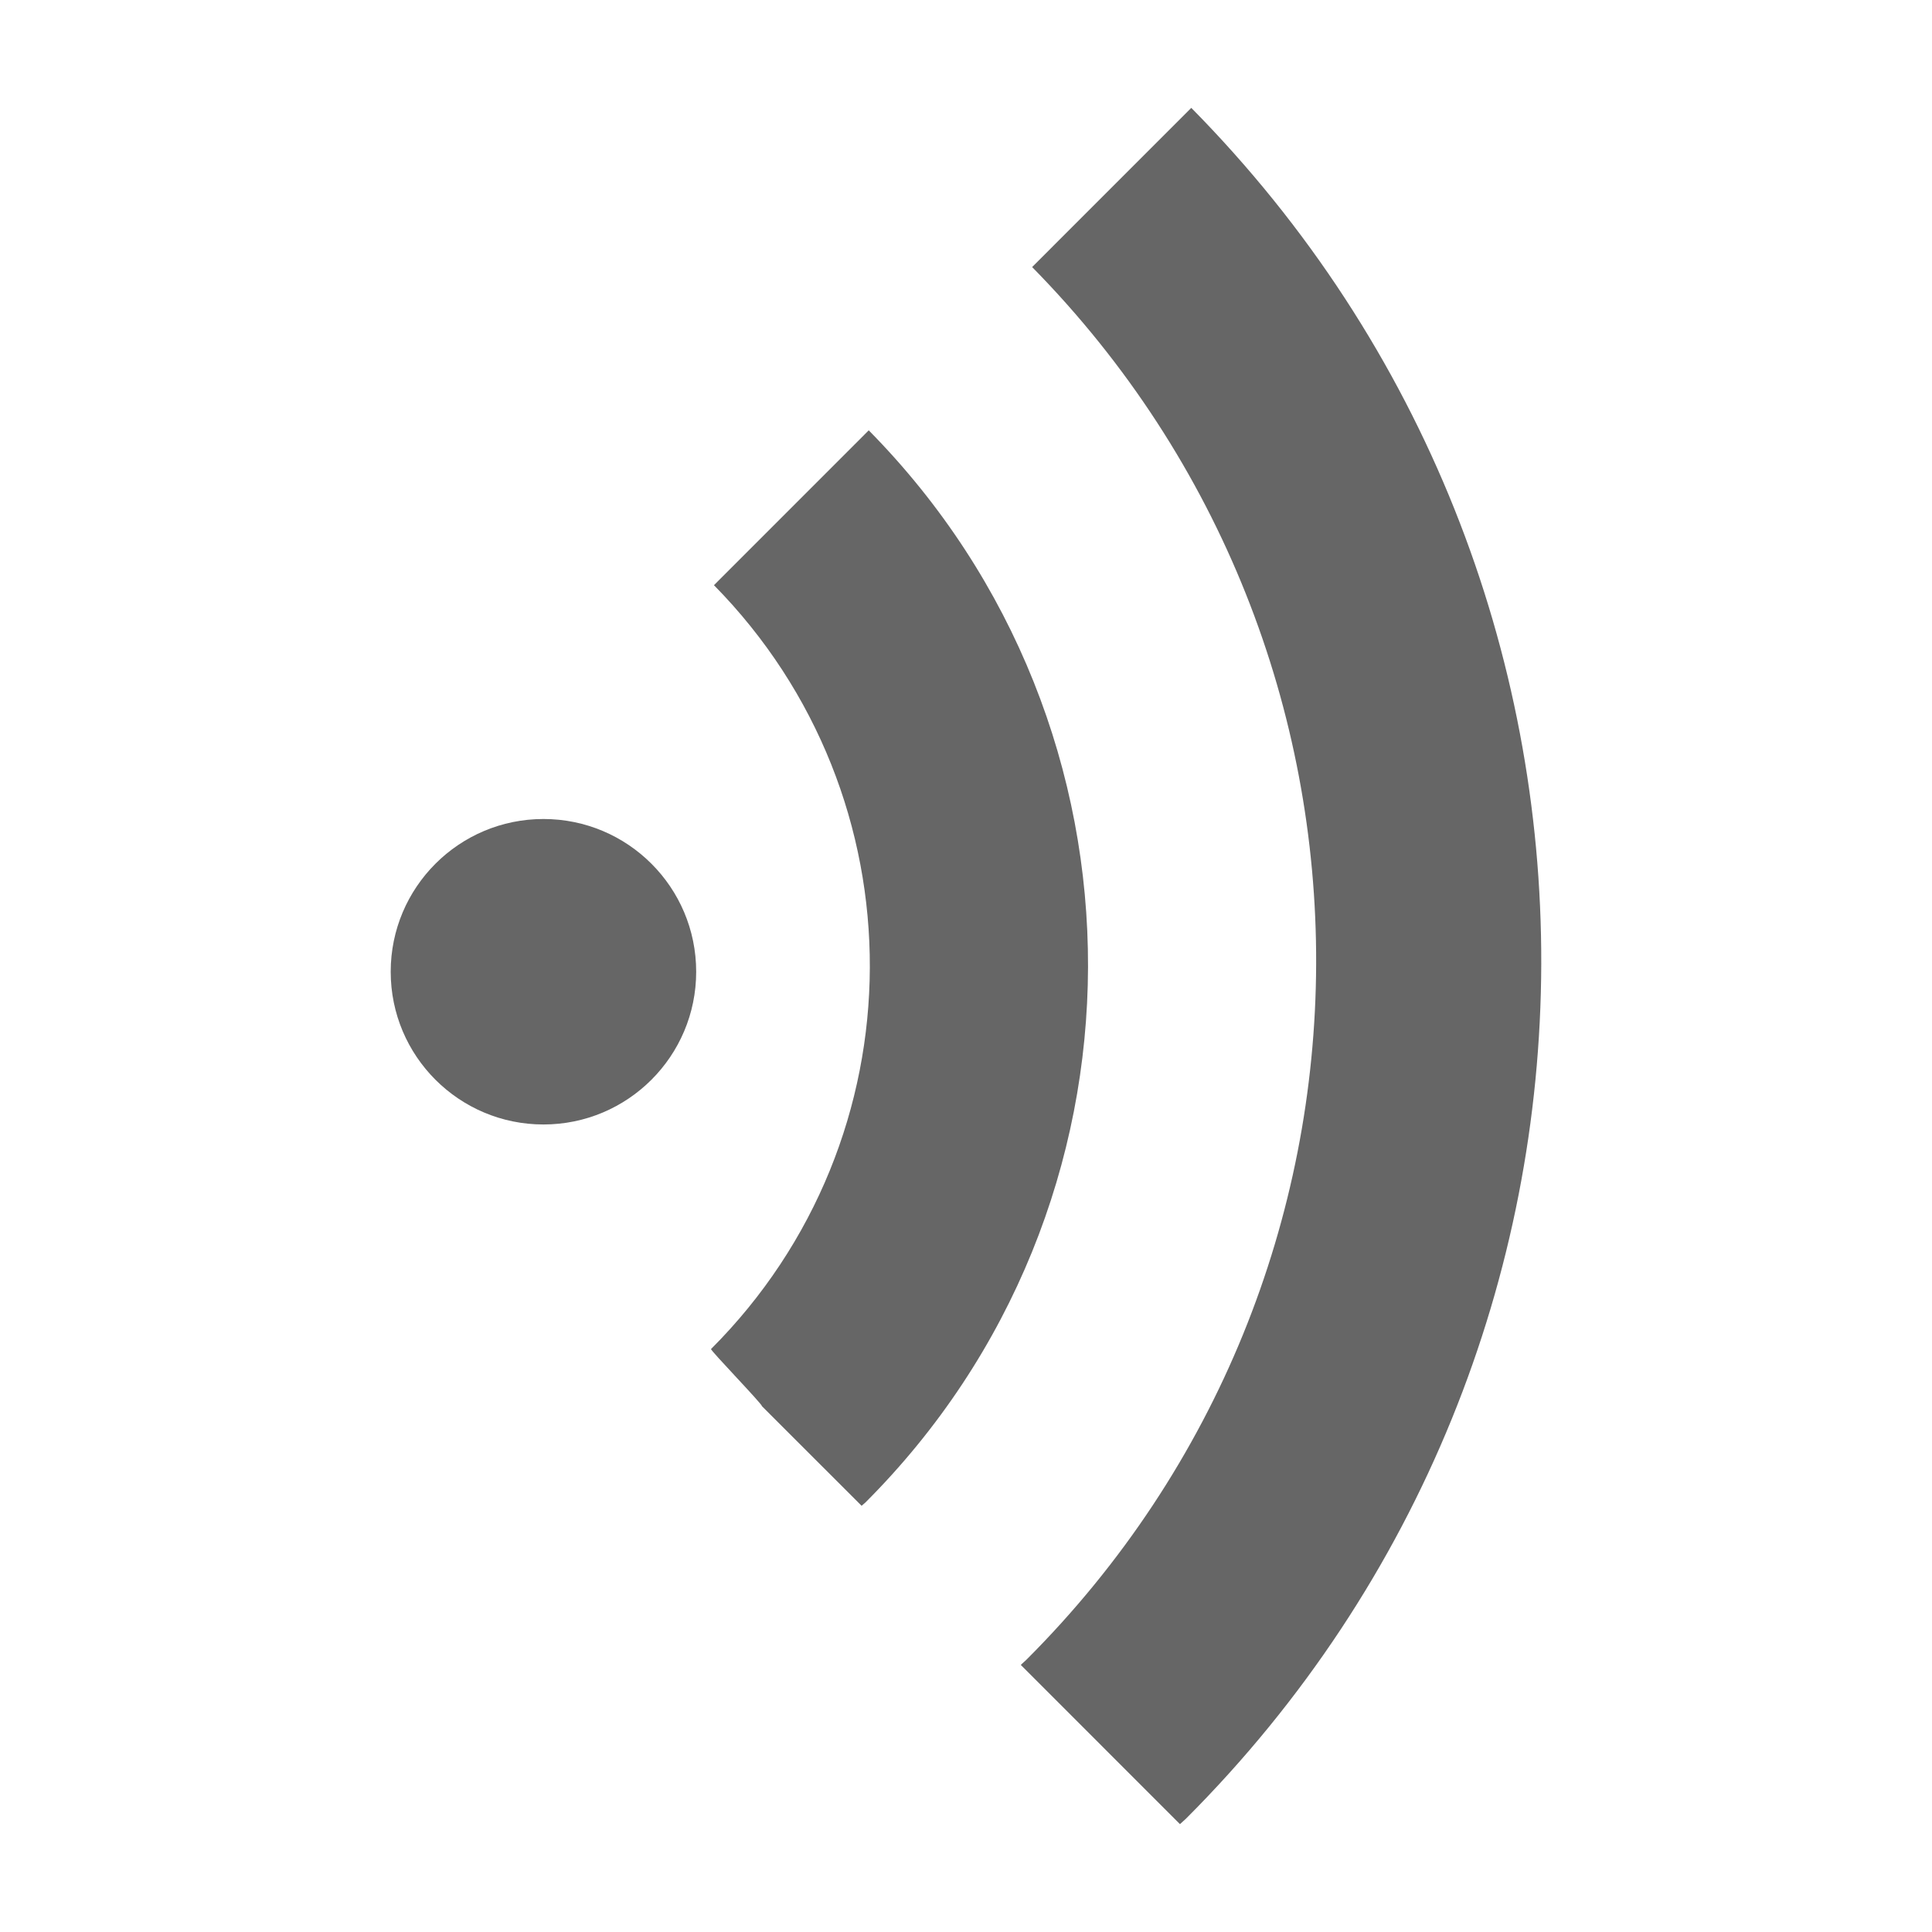
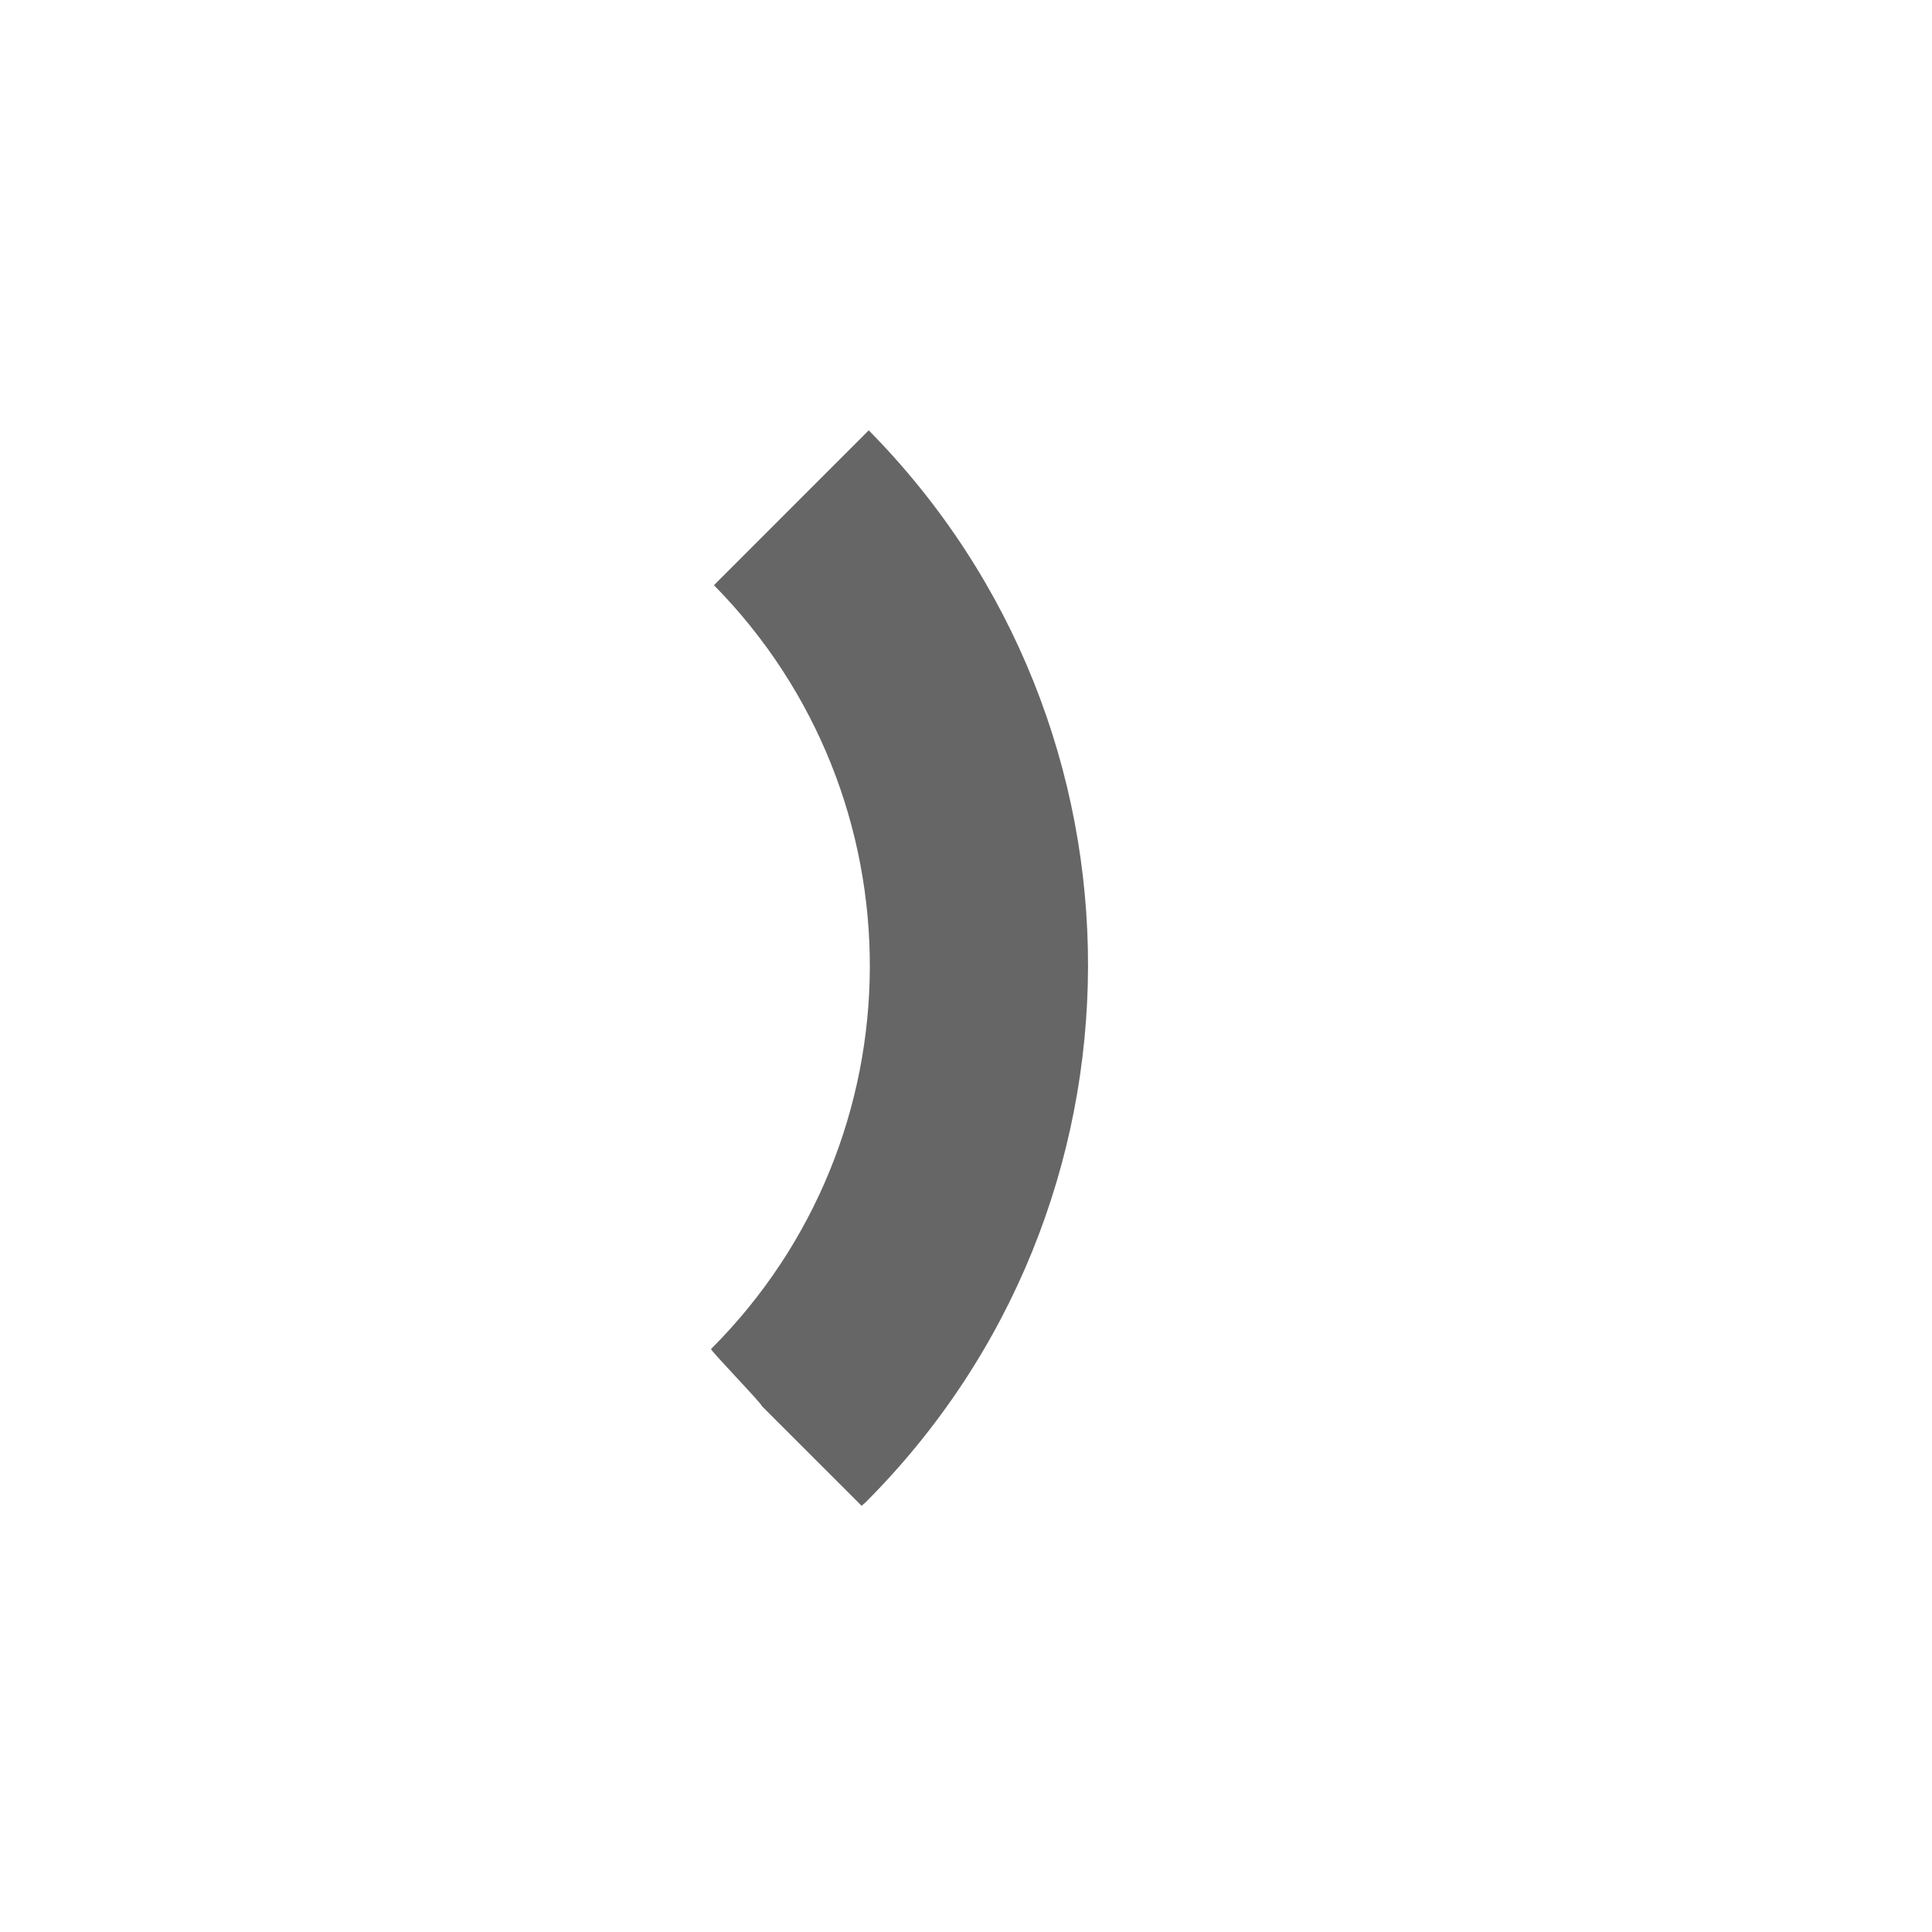
<svg xmlns="http://www.w3.org/2000/svg" version="1.1" id="圖層_1" x="0px" y="0px" width="35px" height="35px" viewBox="0 0 35 35" enable-background="new 0 0 35 35" xml:space="preserve">
  <g>
-     <circle fill-rule="evenodd" clip-rule="evenodd" fill="#666" cx="9.845" cy="17.604" r="2.767" />
    <path fill-rule="evenodd" clip-rule="evenodd" fill="#666" d="M12.881,24.439c-0.019,0.019,0.943,1.013,0.921,1.034l1.807,1.806   c0.021-0.021,0.045-0.037,0.069-0.06c5.359-5.36,5.375-14.037,0.06-19.423l-2.804,2.805C16.716,14.443,16.7,20.621,12.881,24.439z" />
-     <path fill-rule="evenodd" clip-rule="evenodd" fill="#666" d="M18.598,30.064c-0.033,0.034-0.072,0.063-0.105,0.098l2.883,2.884   c0.034-0.034,0.073-0.063,0.107-0.097c8.554-8.555,8.582-22.399,0.098-30.995l-2.883,2.884   C25.589,11.842,25.561,23.103,18.598,30.064z" />
  </g>
</svg>